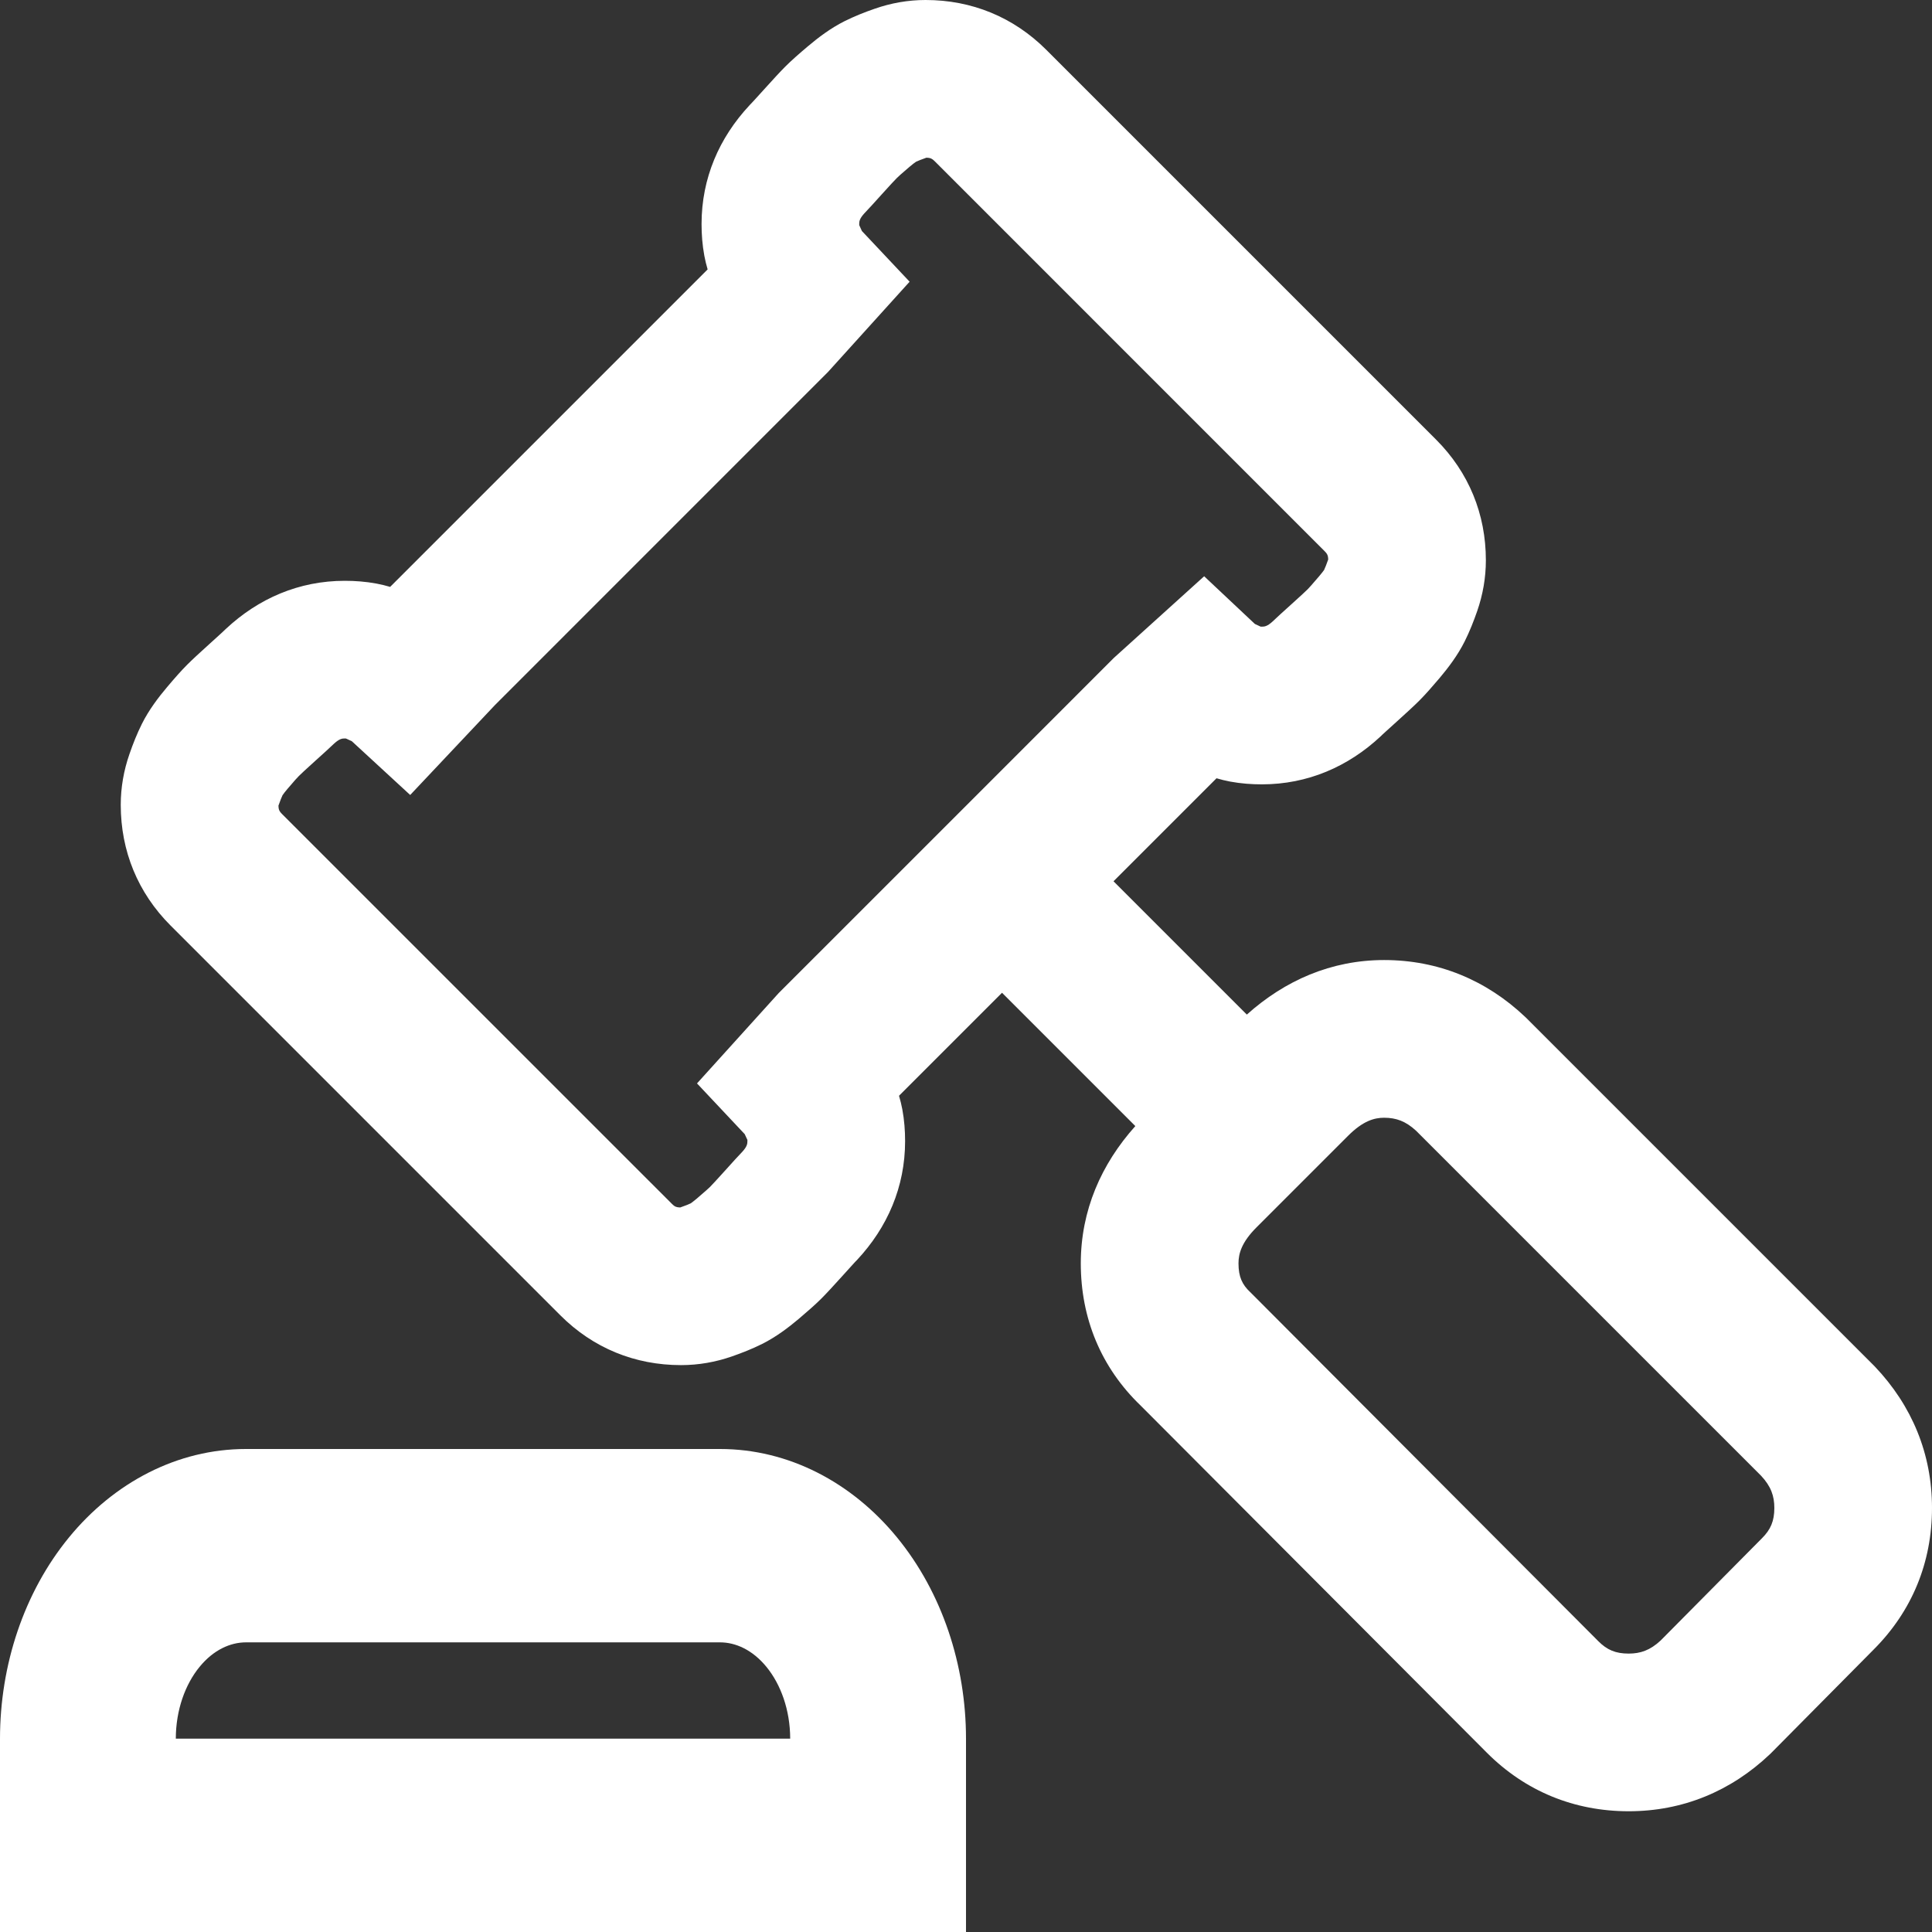
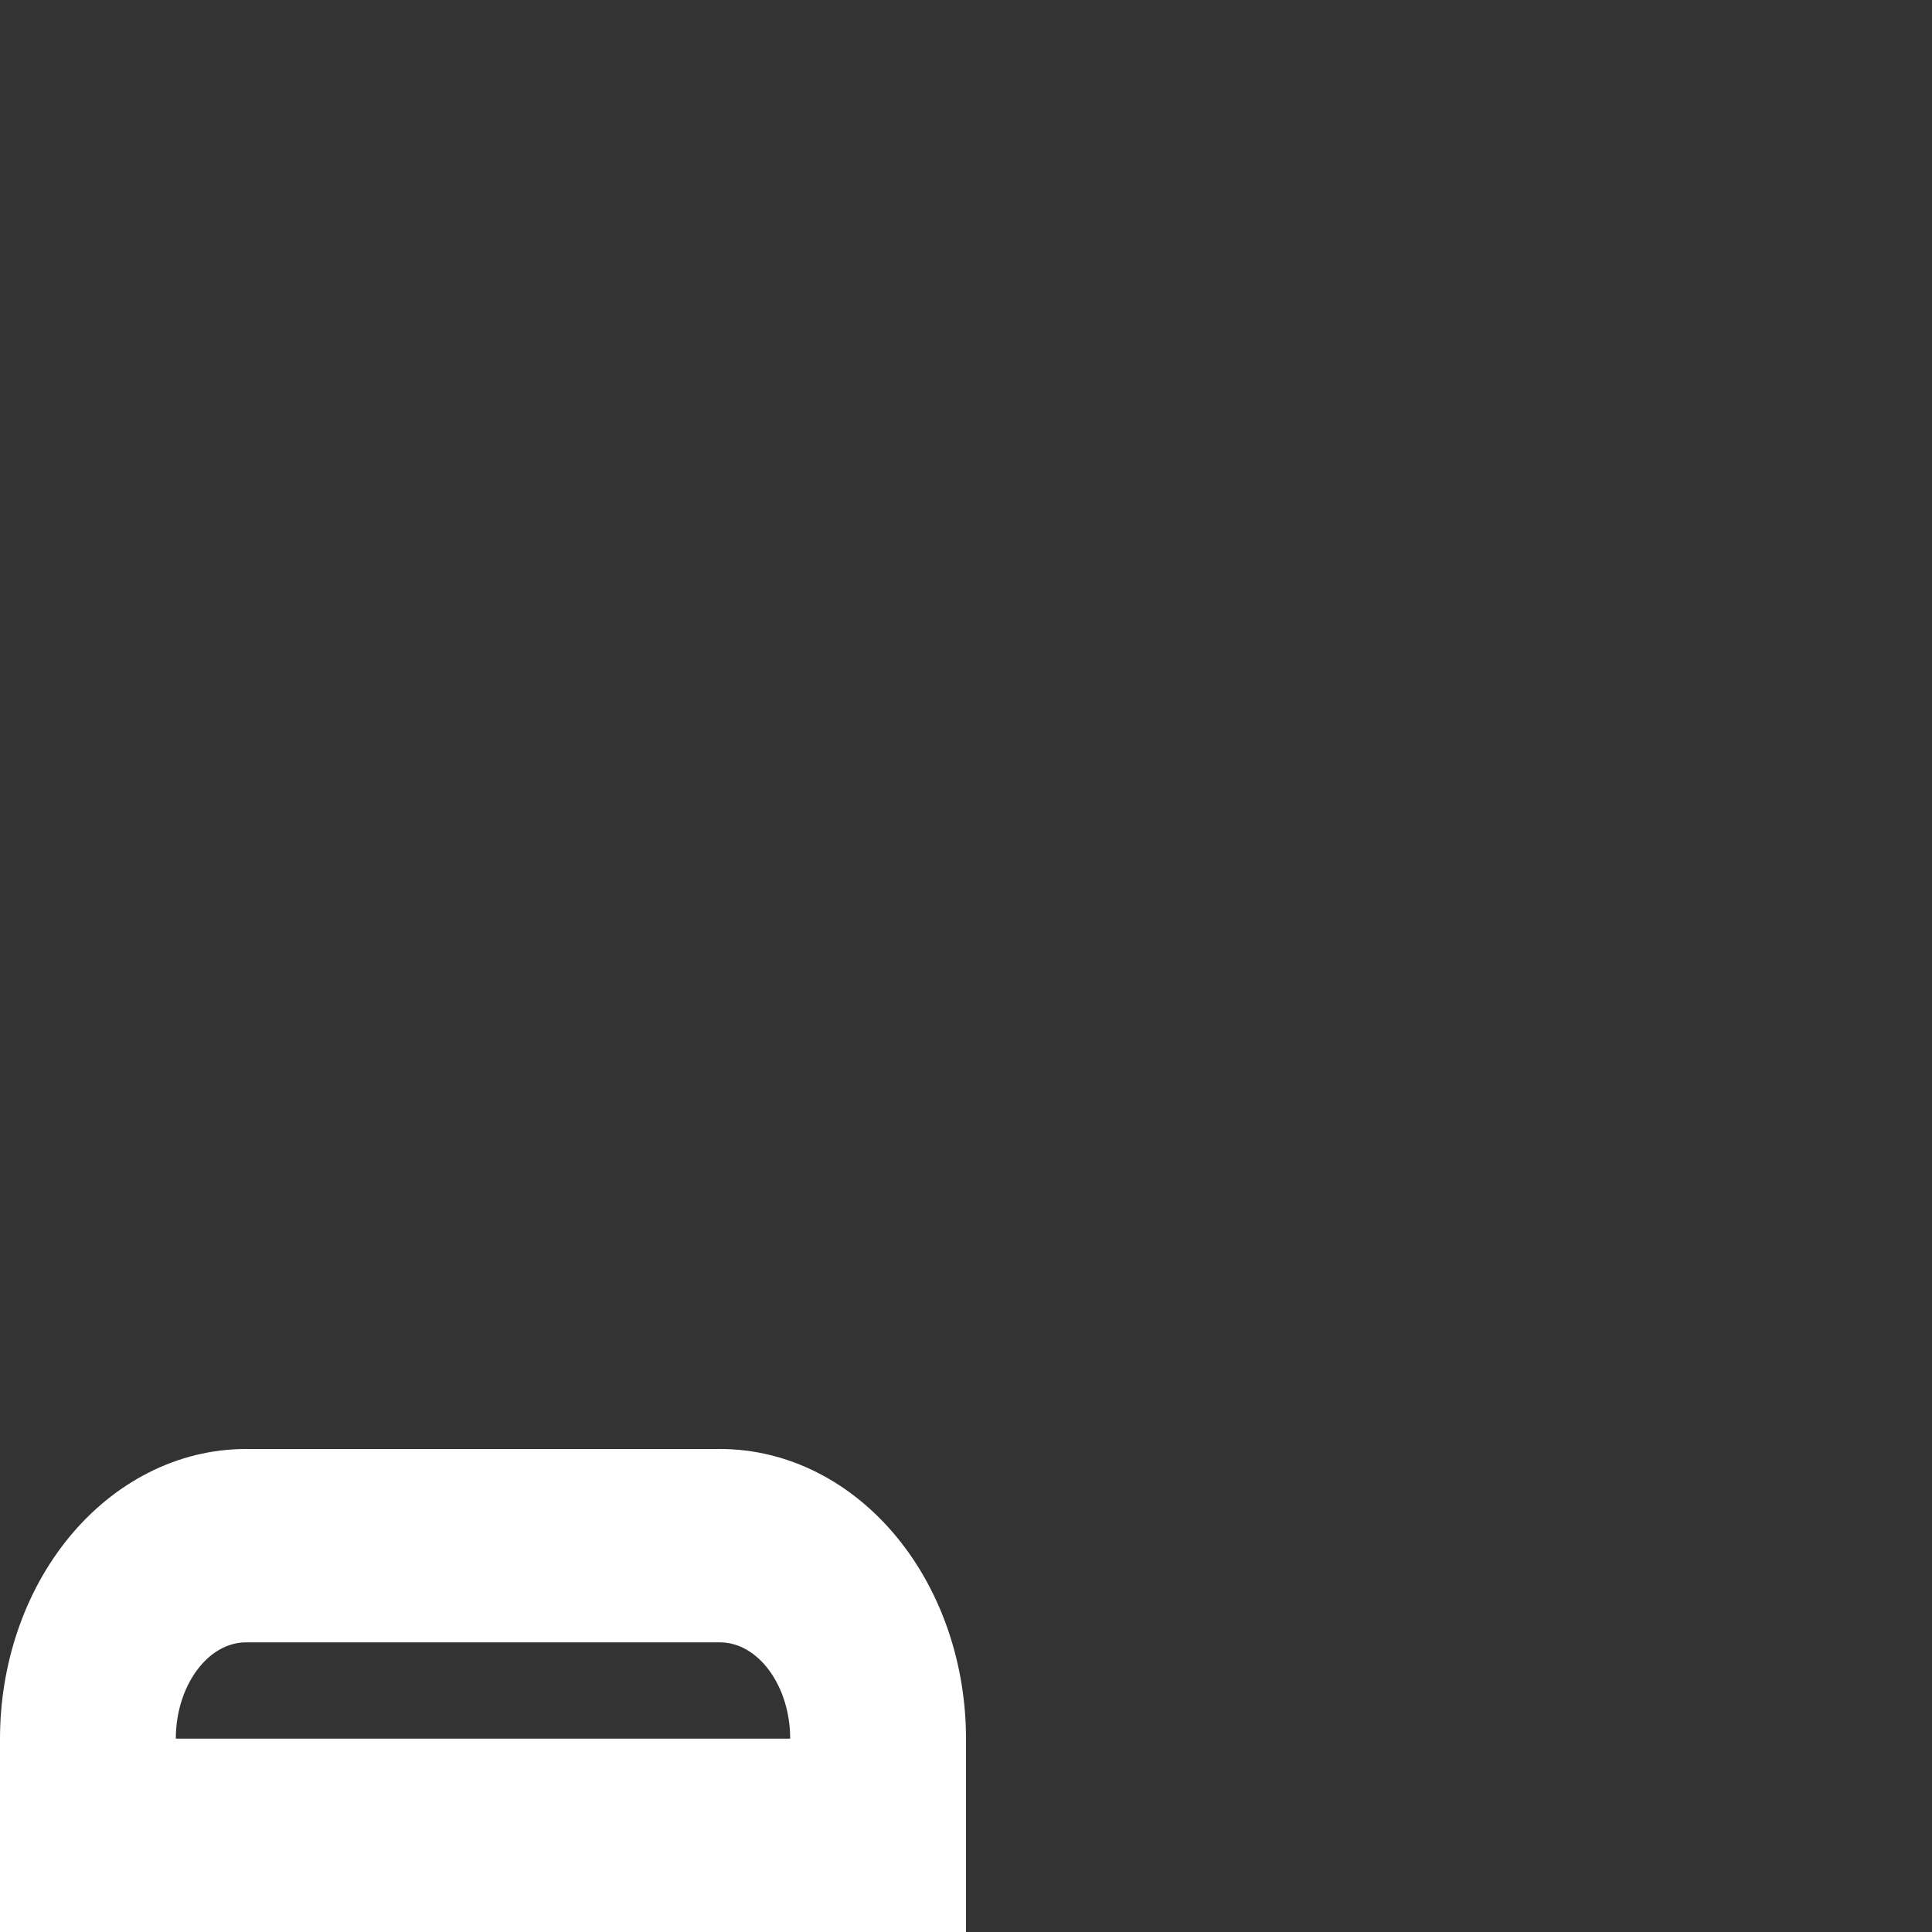
<svg xmlns="http://www.w3.org/2000/svg" width="48" height="48" viewBox="0 0 48 48" fill="none">
  <rect x="0" y="0" width="48" height="48" fill="#333333" stroke="none" />
  <g clip-path="url(#clip0_1626_29)">
    <path fill-rule="evenodd" clip-rule="evenodd" d="M17.89 40.804C18.273 40.804 18.694 40.987 19.043 41.414C19.398 41.848 19.631 42.485 19.632 43.196H4.368C4.369 42.485 4.602 41.848 4.957 41.414C5.306 40.987 5.727 40.804 6.11 40.804H17.89ZM22.289 38.2C21.166 36.827 19.589 36 17.89 36H6.11C4.411 36 2.835 36.827 1.711 38.2C0.594 39.565 -3.22279e-09 41.367 -3.22279e-09 43.199V48H24V43.199C24 41.367 23.406 39.565 22.289 38.2Z" fill="white" />
-     <path fill-rule="evenodd" clip-rule="evenodd" d="M23.016 3.918C22.889 3.962 22.805 3.997 22.756 4.02C22.754 4.022 22.751 4.024 22.748 4.026C22.718 4.046 22.67 4.083 22.6 4.142C22.399 4.312 22.306 4.398 22.281 4.424C22.235 4.47 22.116 4.596 21.901 4.835C21.727 5.029 21.572 5.199 21.474 5.301C21.351 5.436 21.347 5.505 21.347 5.566C21.347 5.577 21.348 5.587 21.348 5.595C21.37 5.644 21.393 5.692 21.414 5.74L22.599 6.999L20.571 9.242L12.298 17.516L10.191 19.751L8.767 18.439C8.758 18.431 8.749 18.423 8.741 18.415C8.693 18.393 8.644 18.371 8.595 18.348C8.587 18.348 8.577 18.347 8.566 18.347C8.505 18.347 8.436 18.351 8.301 18.474C8.199 18.572 8.029 18.727 7.835 18.901C7.596 19.116 7.47 19.235 7.424 19.281C7.398 19.306 7.312 19.399 7.142 19.6C7.083 19.67 7.046 19.718 7.026 19.748C7.024 19.751 7.022 19.754 7.02 19.756C6.997 19.805 6.962 19.889 6.918 20.016C6.92 20.085 6.931 20.117 6.936 20.128C6.941 20.14 6.955 20.172 7.008 20.225L16.692 29.908C16.744 29.961 16.776 29.976 16.788 29.98C16.799 29.985 16.831 29.997 16.9 29.999C17.027 29.955 17.111 29.92 17.16 29.897C17.163 29.895 17.166 29.893 17.169 29.891C17.198 29.87 17.247 29.833 17.317 29.774C17.517 29.604 17.61 29.518 17.636 29.493C17.682 29.447 17.8 29.32 18.016 29.081C18.189 28.888 18.344 28.717 18.442 28.616C18.566 28.48 18.569 28.412 18.569 28.35C18.569 28.339 18.569 28.33 18.569 28.321C18.546 28.273 18.524 28.224 18.502 28.177L17.317 26.917L19.345 24.674L23.51 20.51L27.674 16.345L29.917 14.317L31.177 15.502C31.224 15.524 31.273 15.546 31.321 15.569C31.33 15.569 31.339 15.569 31.35 15.569C31.412 15.569 31.48 15.566 31.616 15.442C31.717 15.344 31.888 15.19 32.081 15.016C32.321 14.8 32.447 14.682 32.493 14.636C32.518 14.61 32.604 14.517 32.774 14.316C32.833 14.247 32.87 14.198 32.891 14.169C32.893 14.165 32.895 14.163 32.897 14.16C32.92 14.111 32.955 14.027 32.999 13.9C32.997 13.831 32.985 13.799 32.98 13.788C32.975 13.776 32.961 13.744 32.908 13.692L23.225 4.008C23.172 3.955 23.14 3.941 23.128 3.936C23.117 3.931 23.085 3.92 23.016 3.918ZM24.895 24.665L22.336 27.224C22.368 27.333 22.396 27.446 22.418 27.562C22.468 27.831 22.487 28.097 22.487 28.35C22.487 29.489 22.047 30.495 21.295 31.301L21.272 31.325L21.254 31.343C21.252 31.346 21.248 31.35 21.241 31.357C21.226 31.374 21.203 31.398 21.174 31.43C21.114 31.495 21.033 31.585 20.928 31.702C20.716 31.937 20.534 32.135 20.406 32.263C20.257 32.412 20.057 32.587 19.847 32.765C19.592 32.98 19.281 33.217 18.936 33.389C18.695 33.51 18.437 33.612 18.178 33.702C17.779 33.84 17.357 33.916 16.92 33.916C15.774 33.916 14.736 33.493 13.921 32.678L4.238 22.995C3.424 22.18 3 21.143 3 19.996C3 19.56 3.076 19.138 3.215 18.738C3.304 18.479 3.407 18.221 3.527 17.981C3.7 17.636 3.936 17.325 4.152 17.07C4.33 16.859 4.505 16.659 4.654 16.511C4.782 16.383 4.98 16.201 5.215 15.989C5.332 15.884 5.421 15.802 5.486 15.743C5.519 15.713 5.543 15.691 5.559 15.675C5.567 15.669 5.571 15.664 5.573 15.662L5.591 15.644L5.616 15.621C6.422 14.869 7.427 14.43 8.566 14.43C8.819 14.43 9.085 14.449 9.354 14.499C9.47 14.521 9.583 14.548 9.693 14.581L17.581 6.693C17.548 6.583 17.521 6.47 17.499 6.354C17.449 6.085 17.43 5.819 17.43 5.566C17.43 4.427 17.869 3.422 18.621 2.616L18.644 2.591L18.662 2.573C18.664 2.571 18.669 2.567 18.675 2.559C18.691 2.543 18.713 2.519 18.743 2.486C18.802 2.421 18.884 2.332 18.989 2.215C19.201 1.98 19.383 1.782 19.511 1.654C19.659 1.505 19.859 1.33 20.07 1.152C20.325 0.936 20.636 0.7 20.981 0.527C21.221 0.407 21.479 0.304 21.738 0.215C22.138 0.076 22.56 0 22.996 0C24.143 0 25.18 0.424 25.995 1.238L35.678 10.921C36.493 11.736 36.916 12.774 36.916 13.92C36.916 14.357 36.84 14.778 36.702 15.178C36.612 15.437 36.51 15.695 36.389 15.936C36.217 16.281 35.98 16.592 35.765 16.847C35.587 17.057 35.412 17.257 35.263 17.406C35.135 17.534 34.937 17.716 34.702 17.928C34.585 18.033 34.495 18.114 34.43 18.174C34.398 18.203 34.374 18.226 34.357 18.241C34.35 18.248 34.346 18.252 34.343 18.254L34.325 18.272L34.301 18.295C33.495 19.047 32.489 19.487 31.35 19.487C31.097 19.487 30.831 19.468 30.562 19.418C30.446 19.396 30.333 19.368 30.224 19.336L27.665 21.895L30.977 25.207C31.922 24.361 33.072 23.852 34.388 23.852C35.731 23.852 36.929 24.35 37.896 25.268L37.915 25.286L46.566 33.937L46.584 33.956C47.502 34.923 48 36.121 48 37.464C48 38.813 47.508 40.024 46.552 40.981C46.551 40.982 46.549 40.984 46.548 40.985L43.994 43.563L43.972 43.584C43.004 44.502 41.807 45 40.464 45C39.113 45 37.901 44.506 36.943 43.548L28.343 34.925C27.353 33.975 26.852 32.751 26.852 31.388C26.852 30.072 27.361 28.922 28.207 27.977L24.895 24.665ZM34.388 27.77C34.147 27.77 33.867 27.845 33.495 28.216L31.216 30.495C30.845 30.867 30.77 31.147 30.77 31.388C30.77 31.724 30.863 31.916 31.06 32.102L31.08 32.121L39.713 40.778C39.926 40.991 40.137 41.083 40.464 41.083C40.76 41.083 40.998 40.999 41.257 40.759L43.772 38.221L43.778 38.215C43.991 38.002 44.083 37.791 44.083 37.464C44.083 37.167 43.999 36.928 43.757 36.668L35.184 28.095C34.924 27.854 34.685 27.77 34.388 27.77Z" fill="white" />
  </g>
  <defs>
    <clipPath id="clip0_1626_29">
      <rect width="48" height="48" fill="white" />
    </clipPath>
  </defs>
</svg>